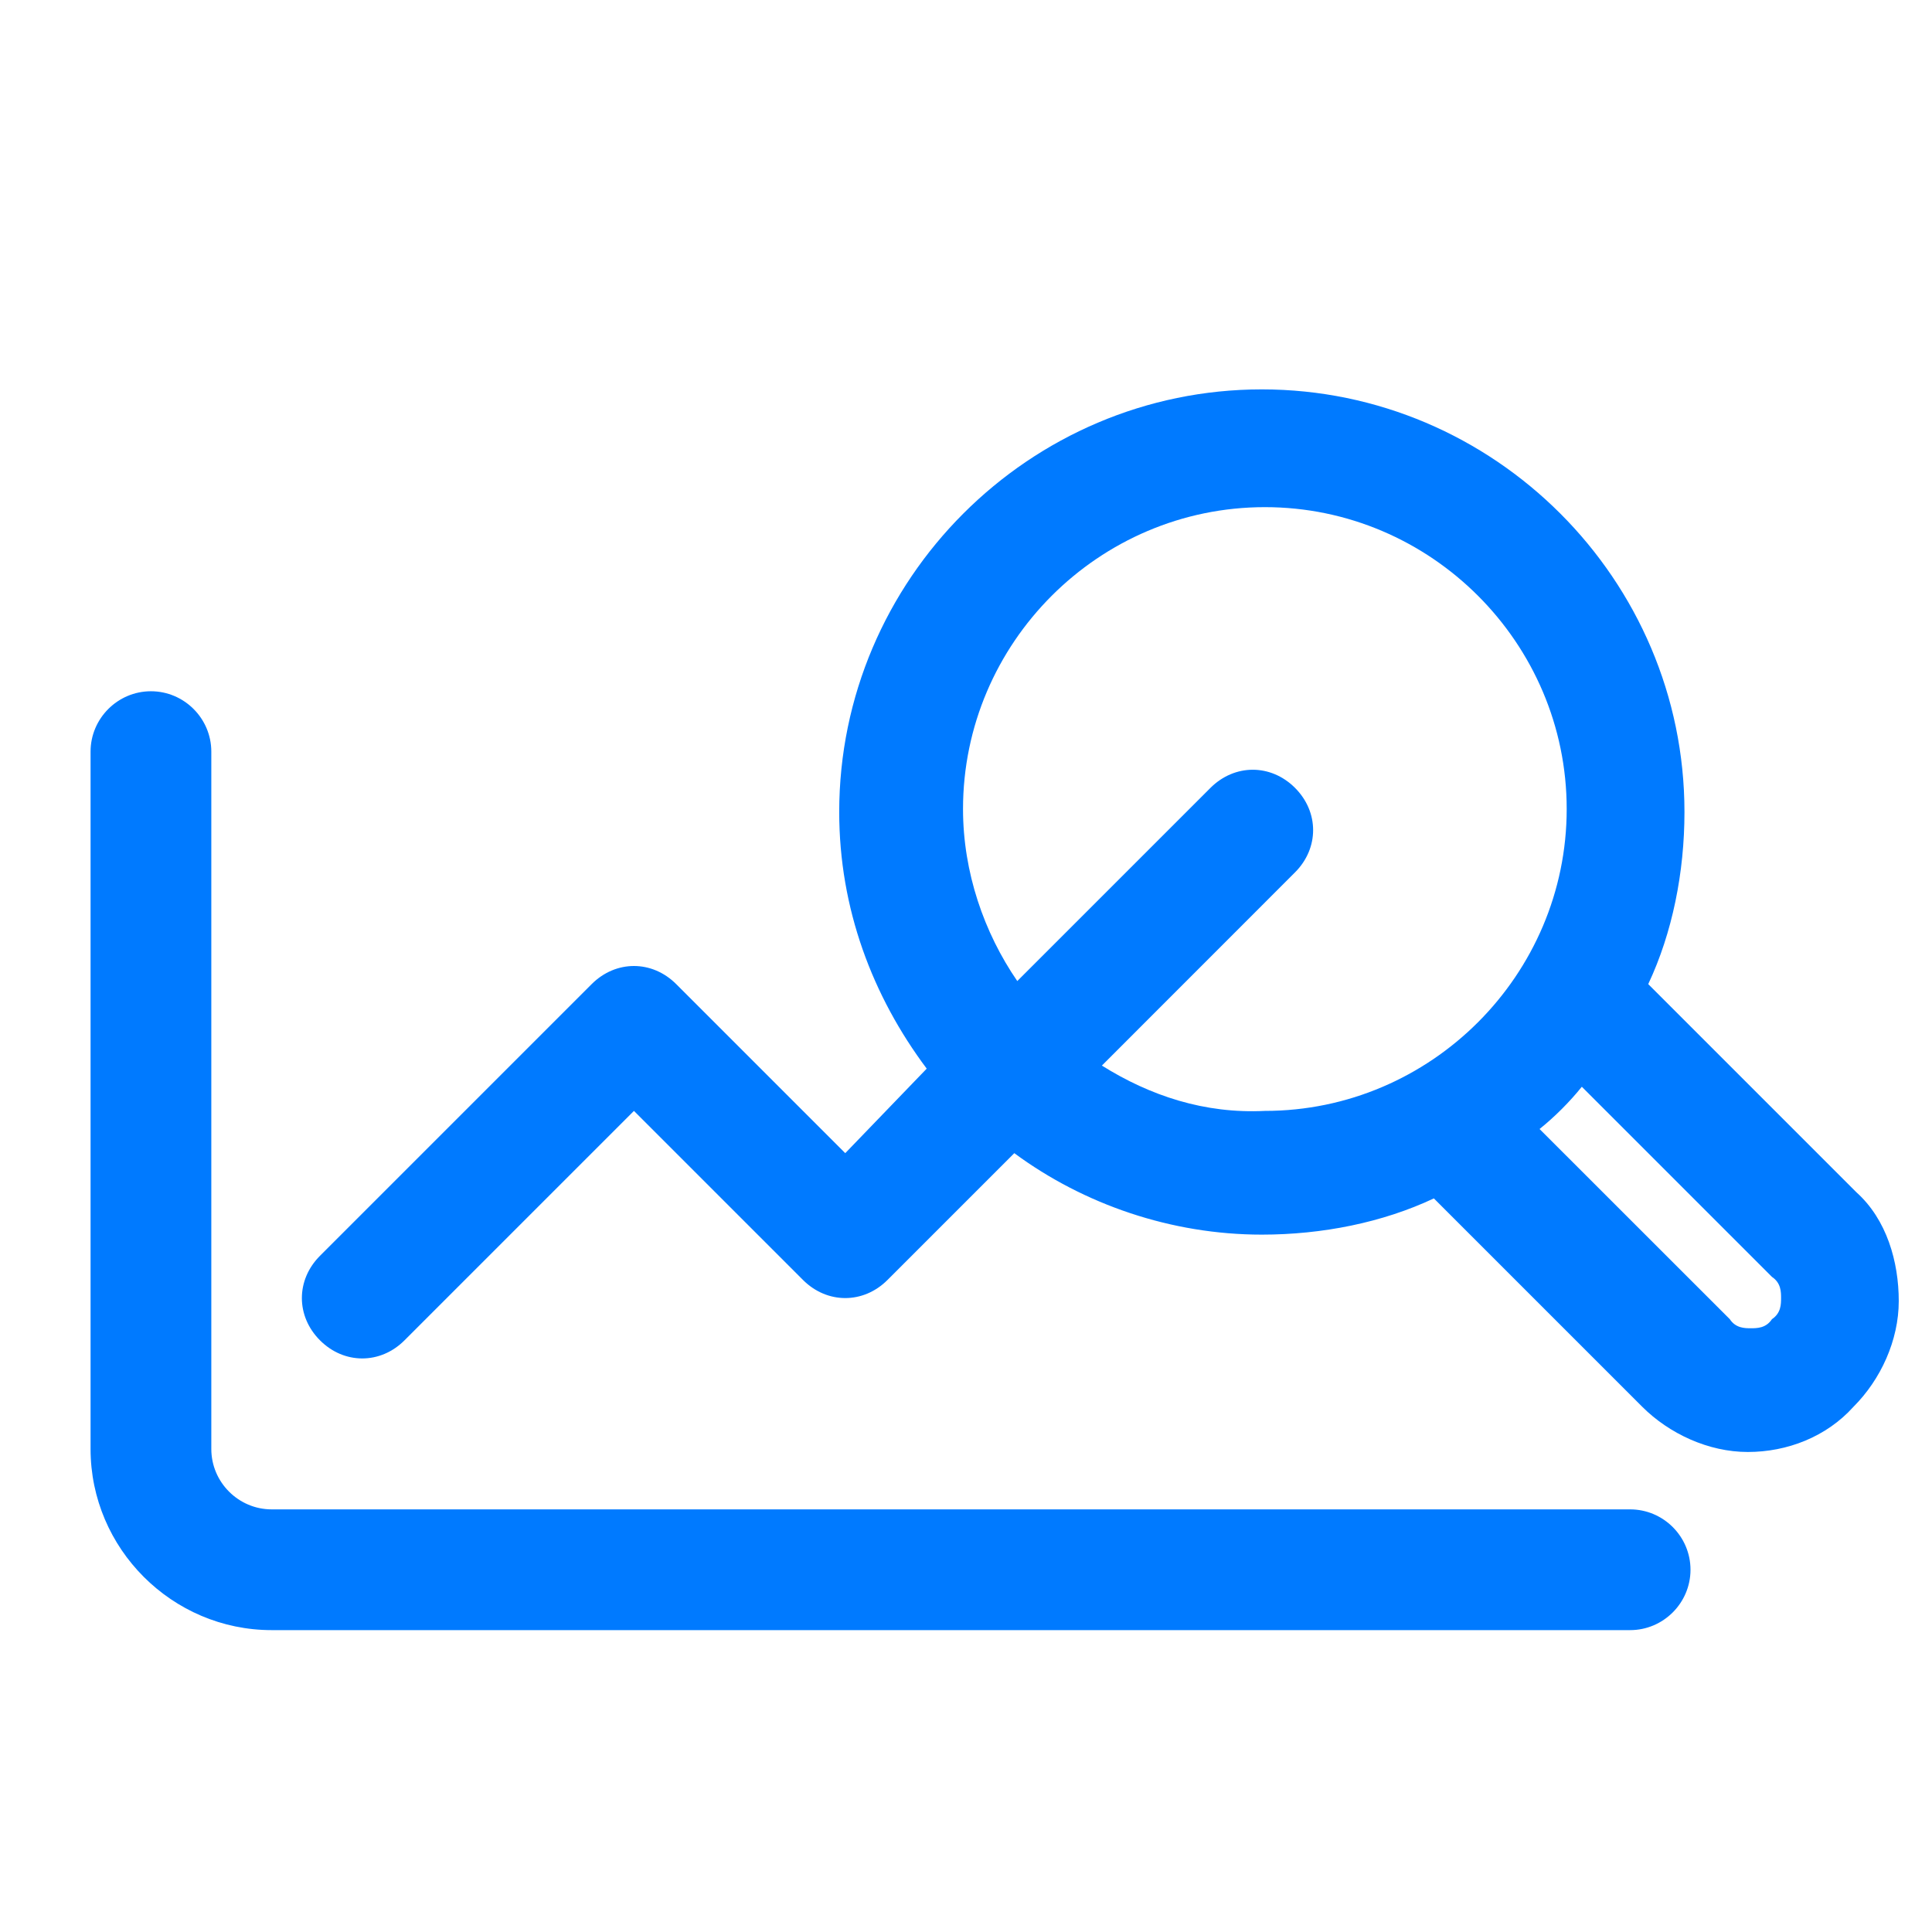
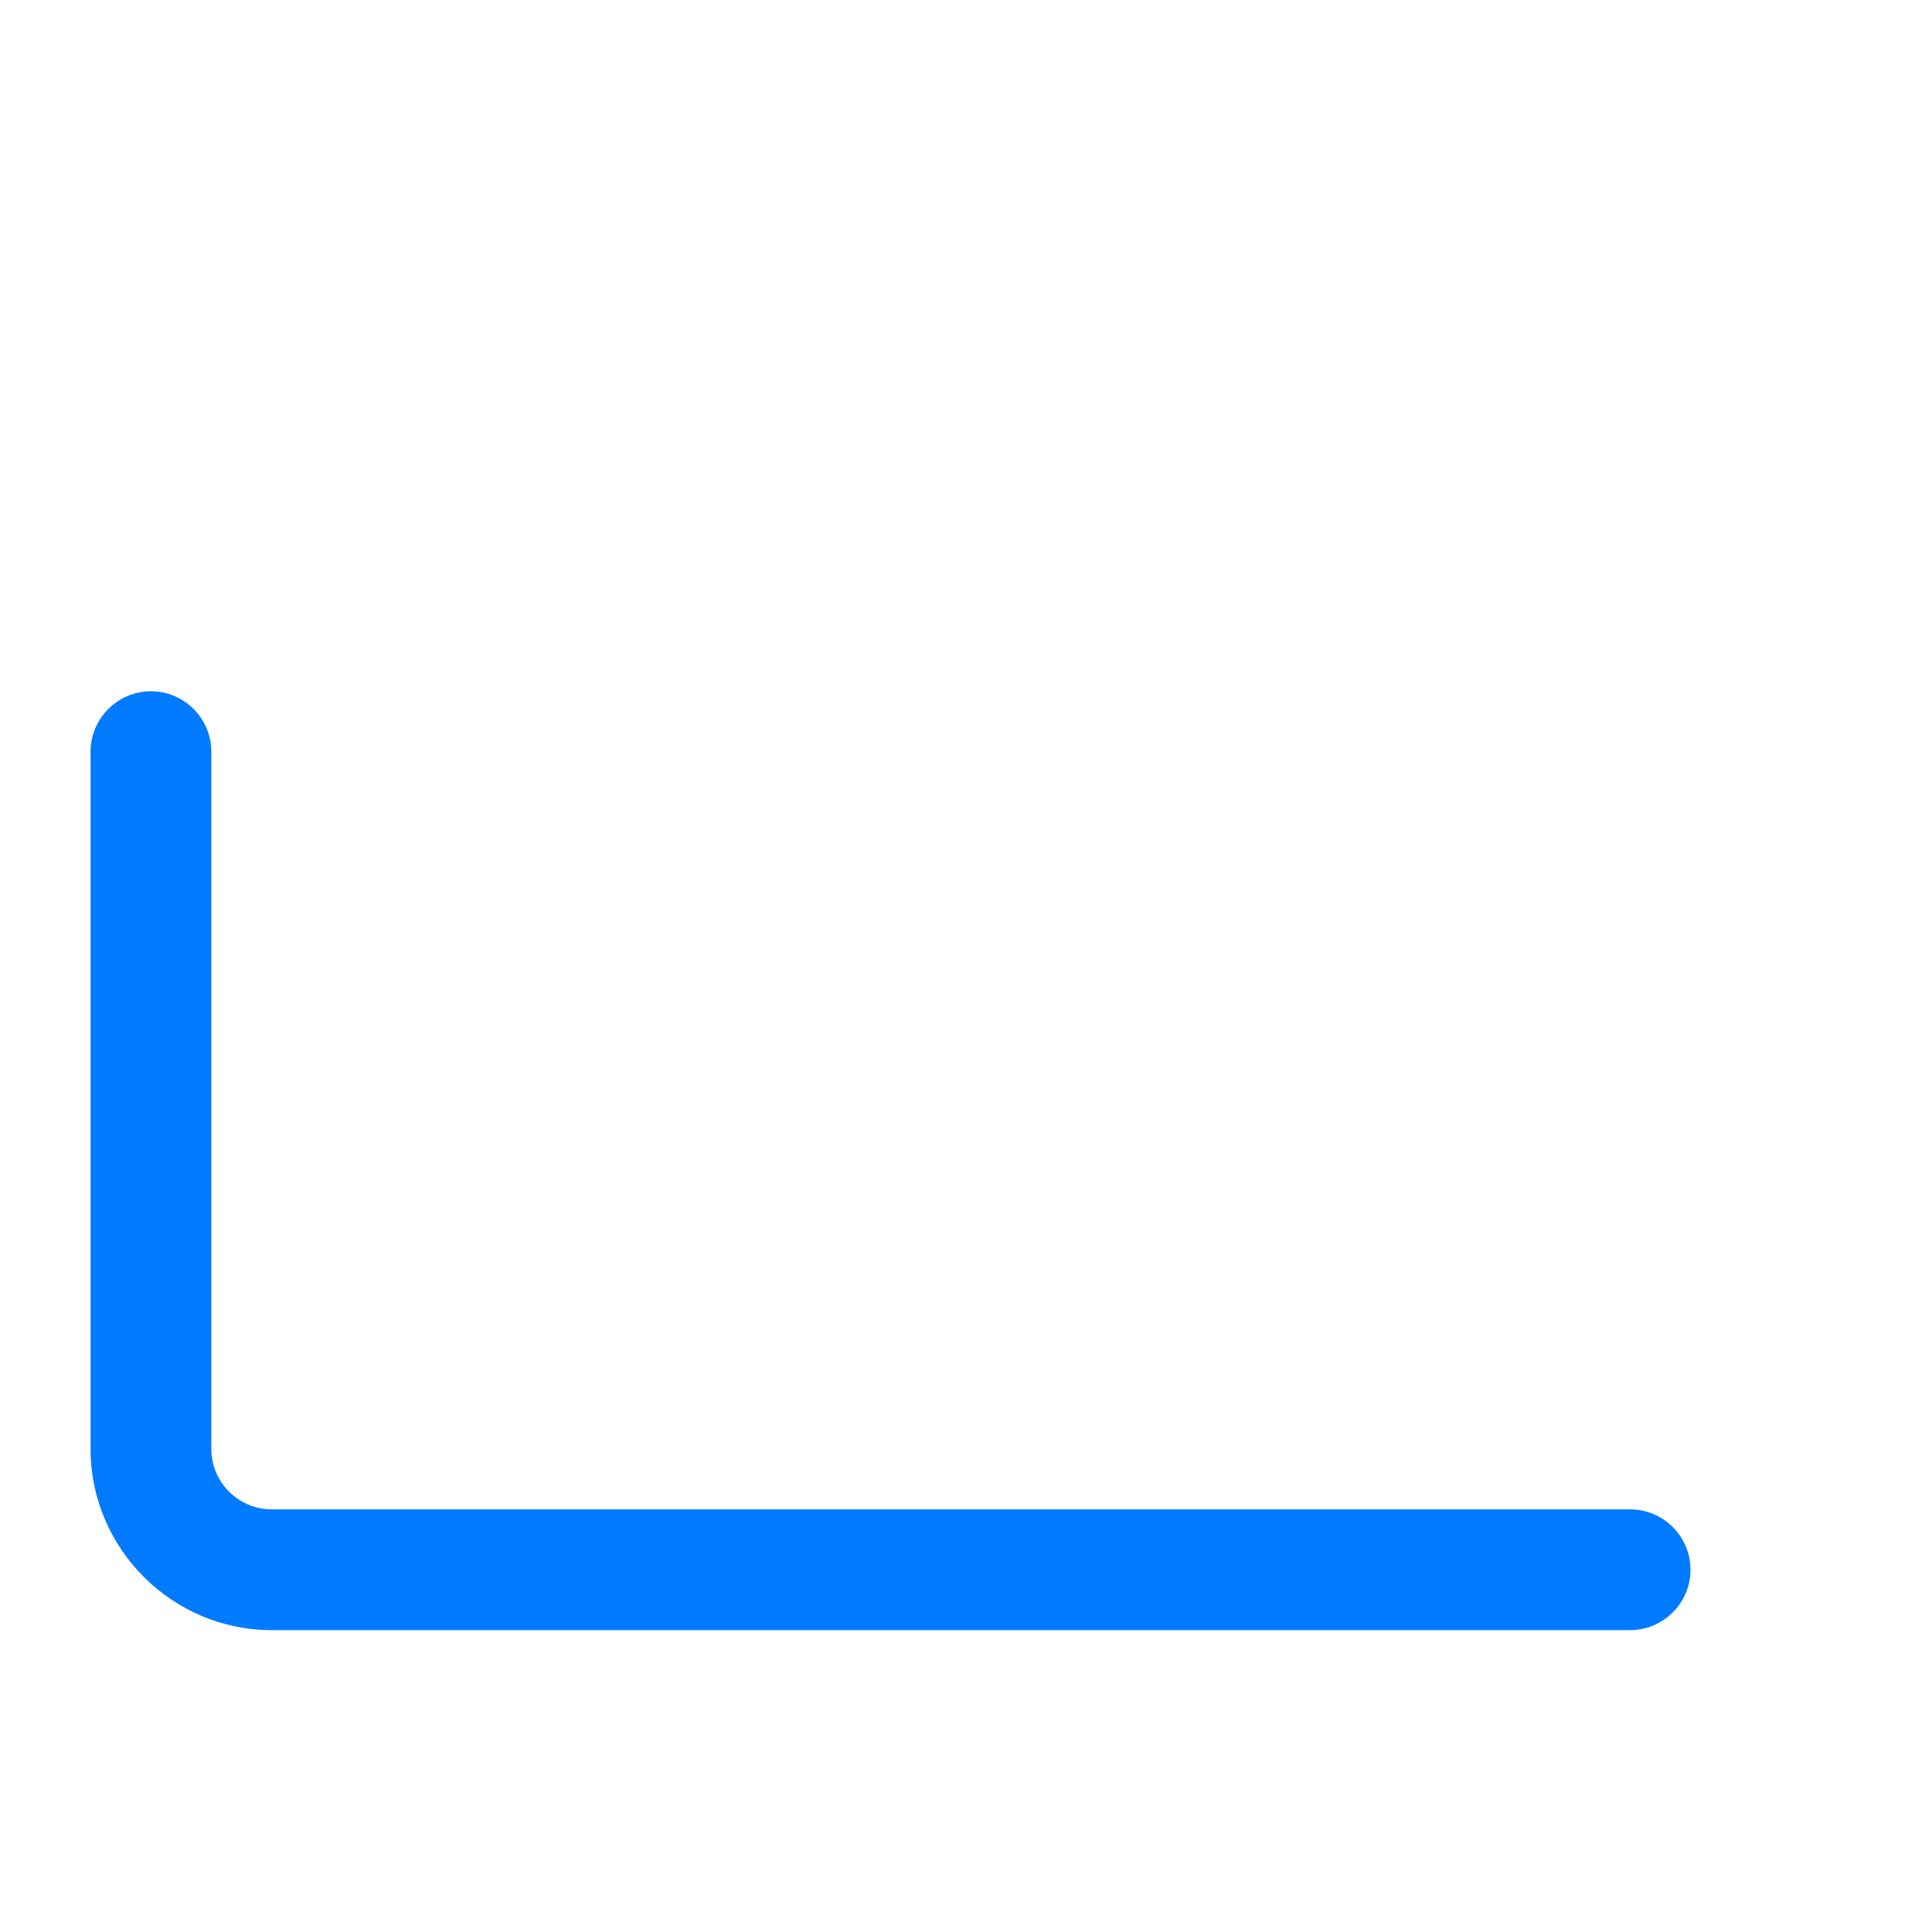
<svg xmlns="http://www.w3.org/2000/svg" width="24" height="24" viewBox="0 0 24 24" fill="none">
  <path d="M20.25 18.75H3.375C2.962 18.75 2.625 18.412 2.625 18V9.337C2.625 8.925 2.288 8.587 1.875 8.587C1.462 8.587 1.125 8.925 1.125 9.337V18C1.125 19.237 2.138 20.25 3.375 20.25H20.25C20.663 20.25 21 19.912 21 19.5C21 19.087 20.663 18.75 20.25 18.75Z" fill="#007AFF" />
-   <path d="M23.062 14.812L20.475 12.225C20.775 11.587 20.925 10.837 20.925 10.087C20.925 7.2 18.562 4.837 15.675 4.837C12.787 4.837 10.425 7.2 10.425 10.087C10.425 11.287 10.838 12.375 11.512 13.275L10.5 14.325L8.4 12.225C8.1 11.925 7.65 11.925 7.35 12.225L3.975 15.6C3.675 15.9 3.675 16.35 3.975 16.65C4.125 16.8 4.312 16.875 4.5 16.875C4.688 16.875 4.875 16.8 5.025 16.65L7.875 13.8L9.975 15.9C10.275 16.2 10.725 16.2 11.025 15.9L12.6 14.325C13.463 14.962 14.55 15.337 15.675 15.337C16.425 15.337 17.175 15.187 17.812 14.887L20.4 17.475C20.738 17.812 21.225 18.037 21.712 18.037C22.2 18.037 22.688 17.85 23.025 17.475C23.363 17.137 23.587 16.65 23.587 16.162C23.587 15.675 23.438 15.15 23.062 14.812ZM13.688 13.237L16.087 10.837C16.387 10.537 16.387 10.087 16.087 9.787C15.787 9.487 15.338 9.487 15.037 9.787L12.637 12.187C12.225 11.587 11.963 10.837 11.963 10.05C11.963 7.987 13.65 6.3 15.713 6.3C17.775 6.3 19.462 7.987 19.462 10.05C19.462 12.112 17.775 13.8 15.713 13.8C14.963 13.837 14.287 13.612 13.688 13.237ZM22.012 16.387C21.938 16.5 21.825 16.5 21.75 16.5C21.675 16.5 21.562 16.5 21.488 16.387L19.125 14.025C19.312 13.875 19.5 13.687 19.65 13.5L22.012 15.862C22.125 15.937 22.125 16.05 22.125 16.125C22.125 16.2 22.125 16.312 22.012 16.387Z" fill="#007AFF" />
</svg>